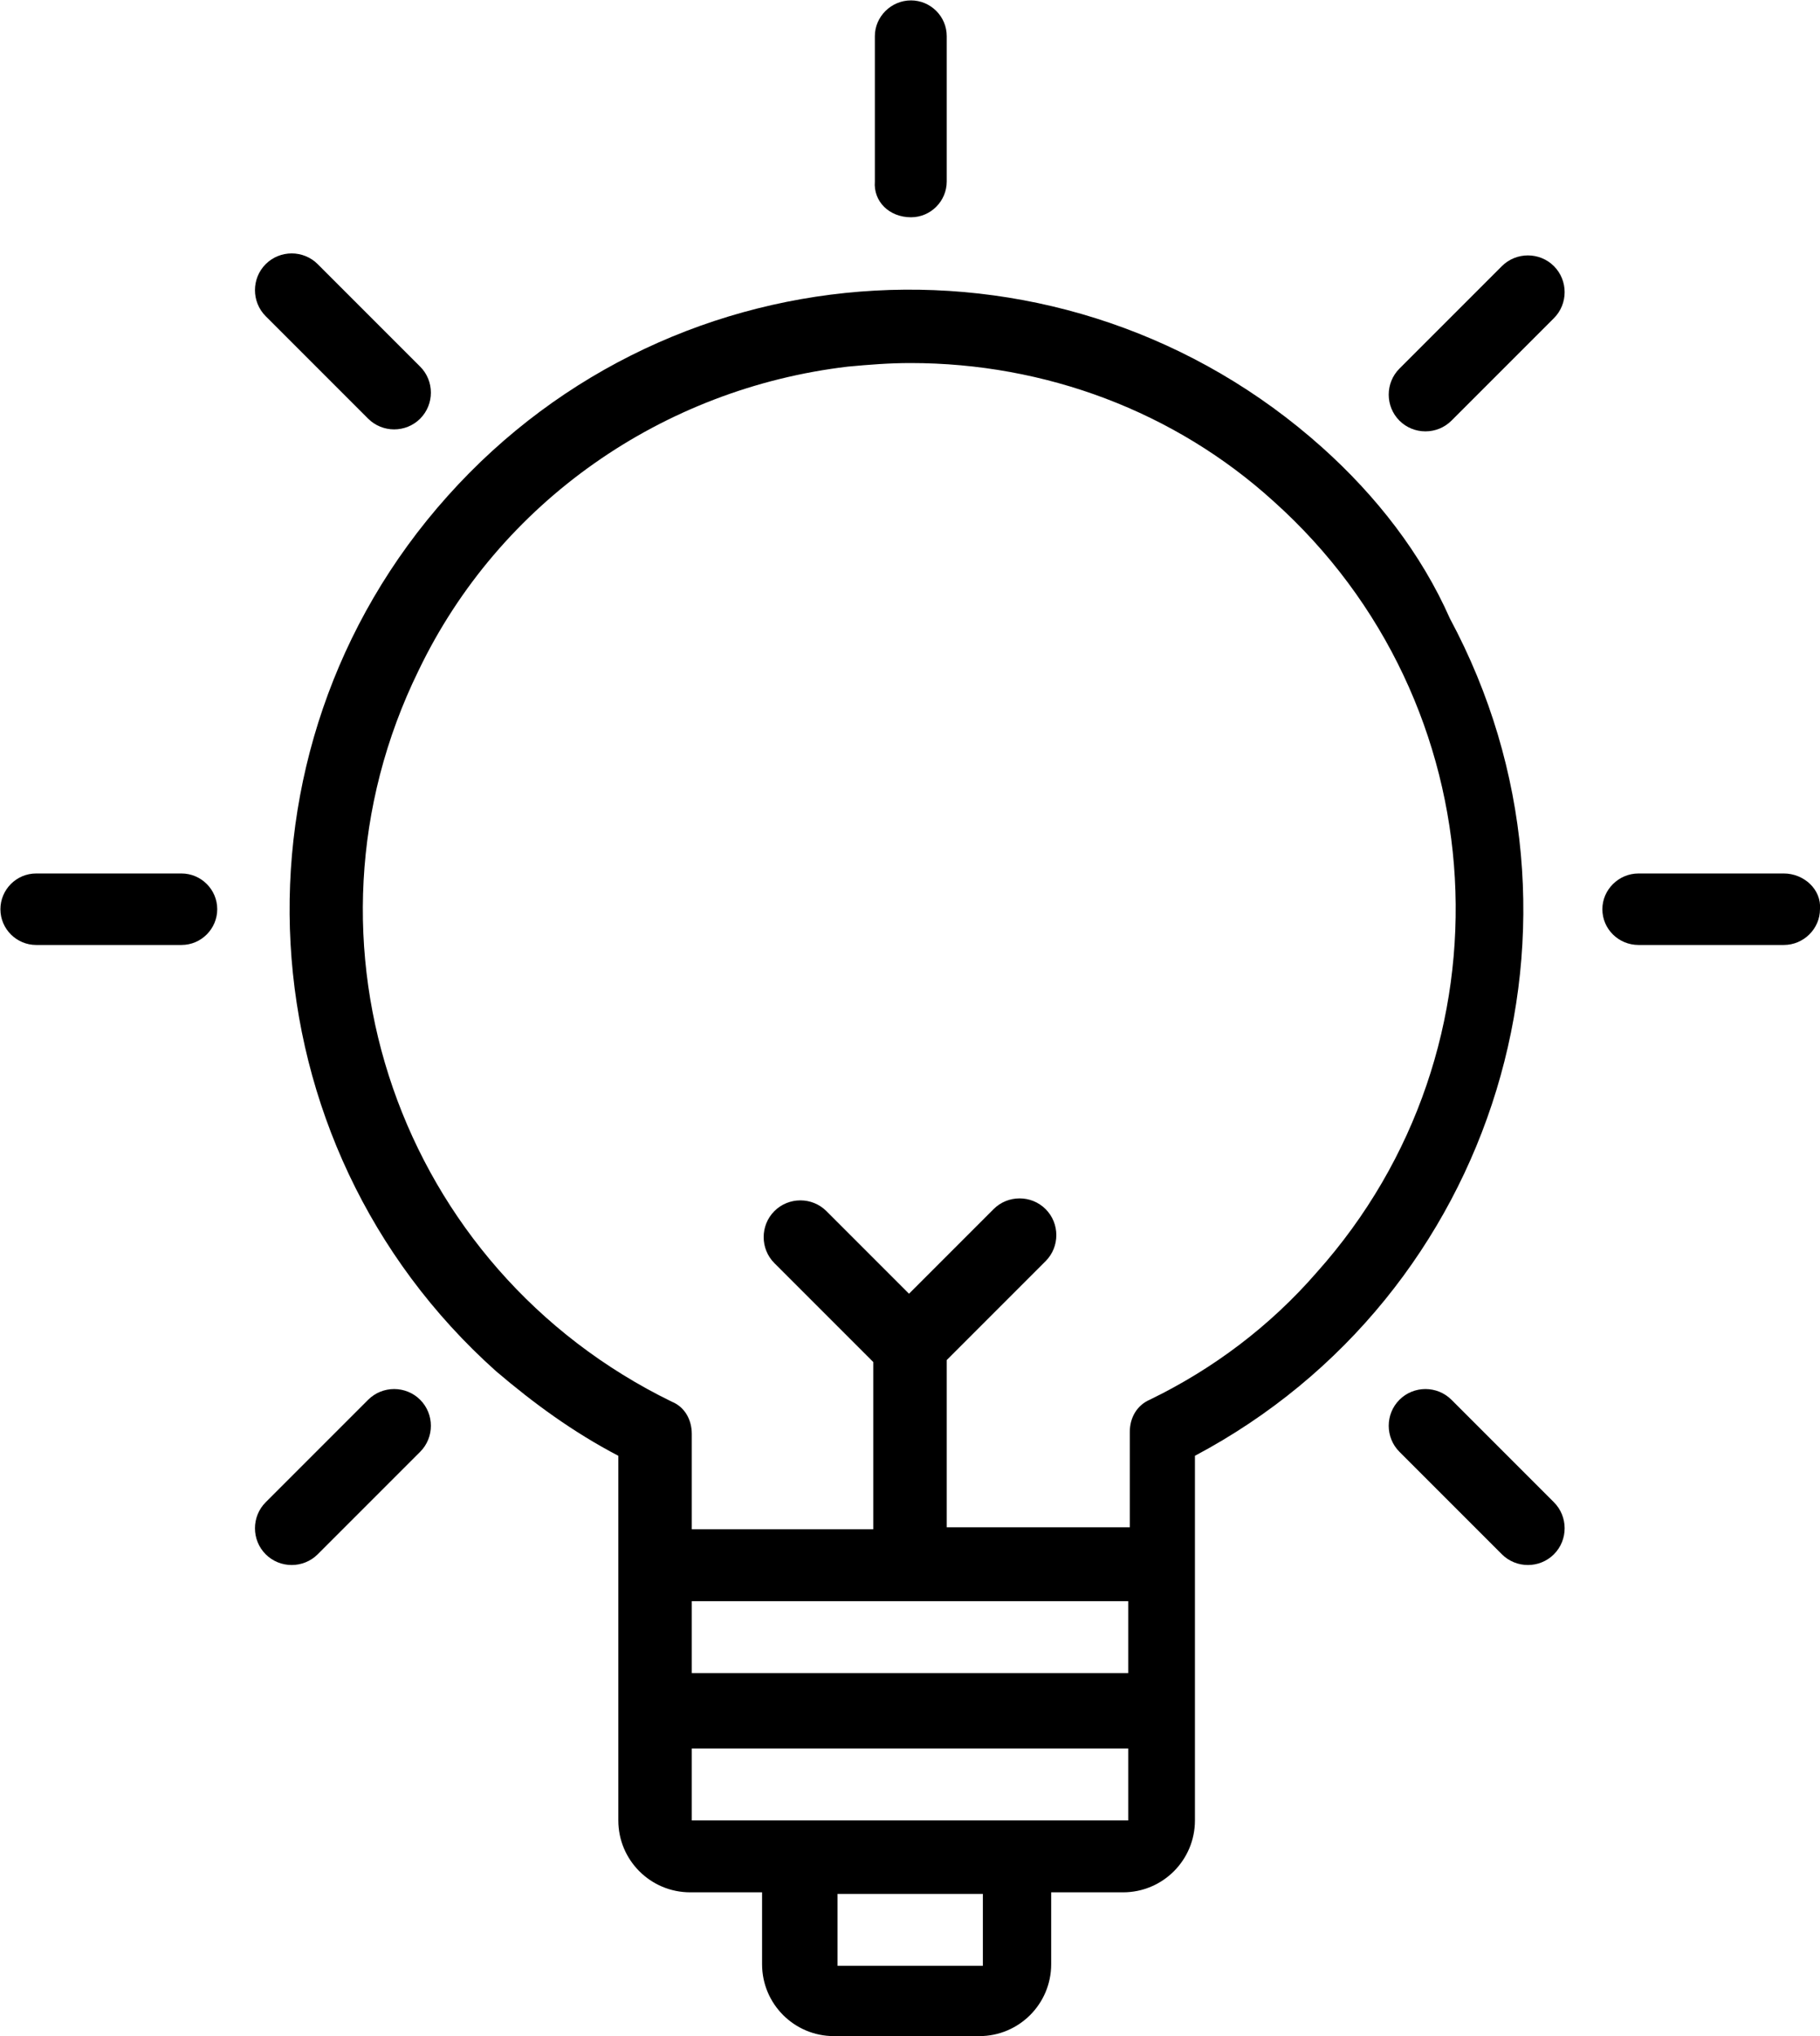
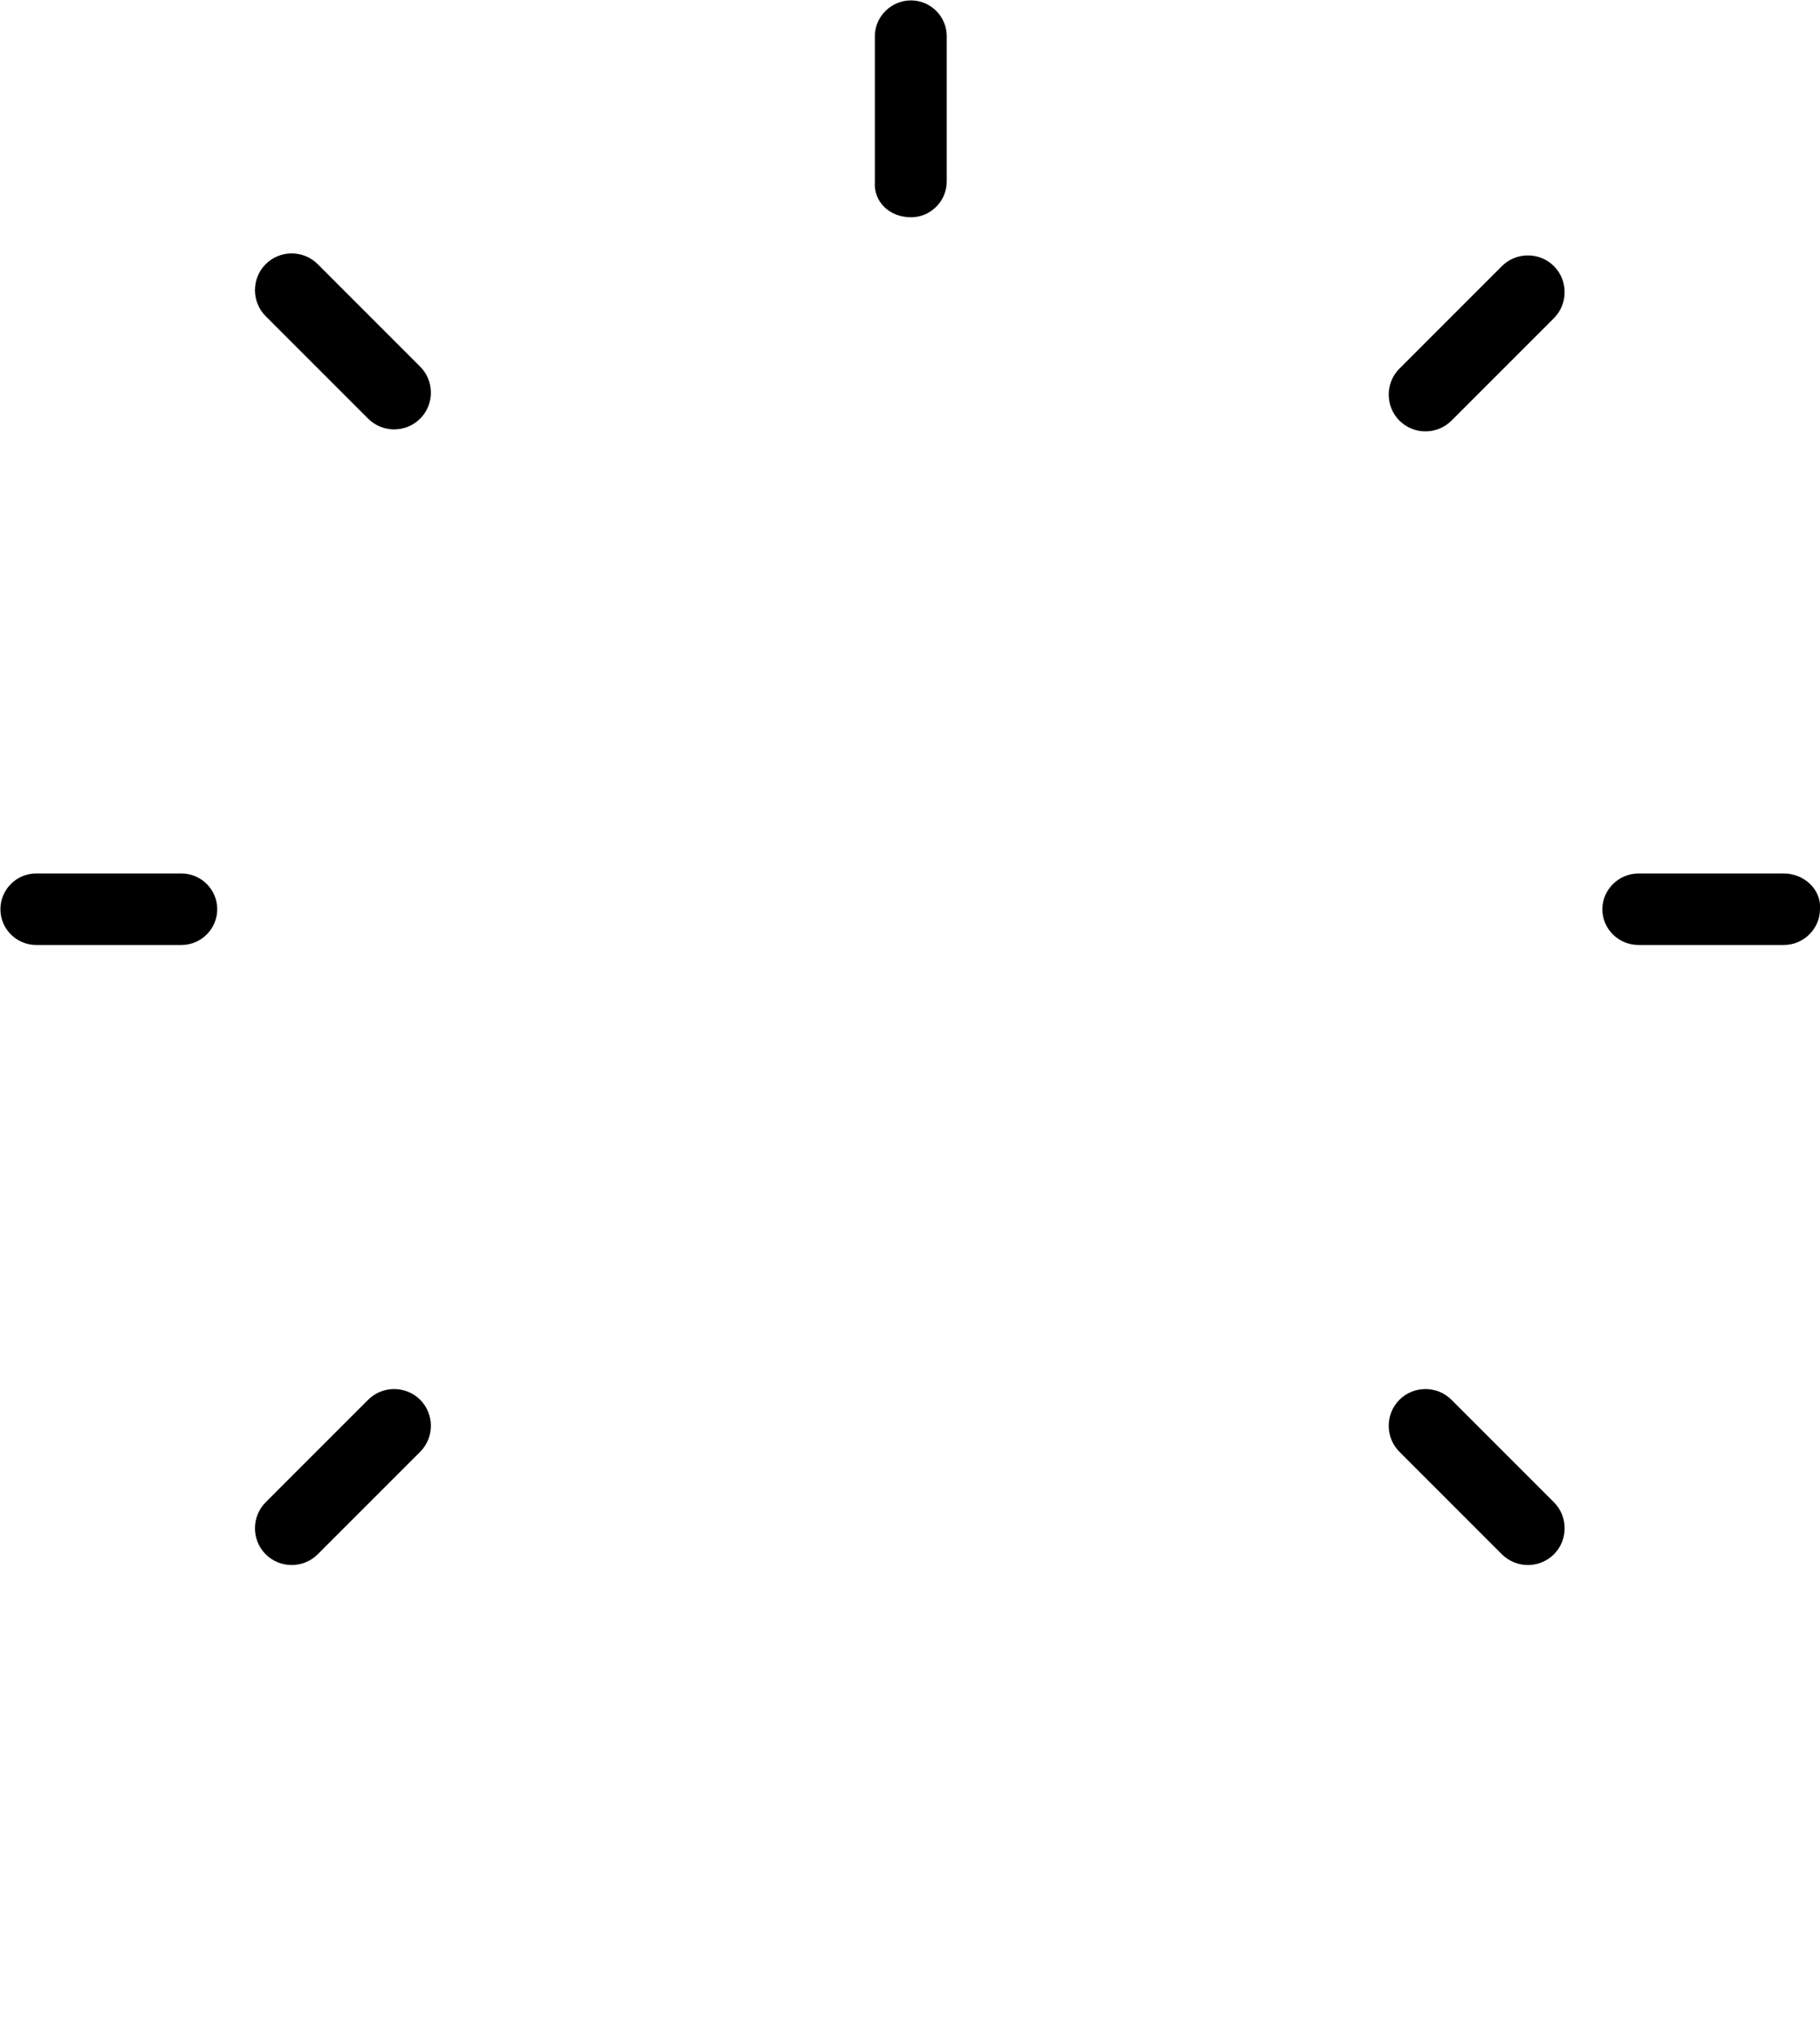
<svg xmlns="http://www.w3.org/2000/svg" xml:space="preserve" width="9.387mm" height="10.499mm" version="1.1" style="shape-rendering:geometricPrecision; text-rendering:geometricPrecision; image-rendering:optimizeQuality; fill-rule:evenodd; clip-rule:evenodd" viewBox="0 0 45.83 51.26">
  <defs>
    <style type="text/css">
   
    .fil0 {fill:black;fill-rule:nonzero}
   
  </style>
  </defs>
  <g id="Warstwa_x0020_1">
    <g id="_2646722991072">
-       <path id="Path_46" class="fil0" d="M33.3 11.27c-6.42,-5.75 -16.29,-5.2 -22.03,1.22 -5.75,6.42 -5.2,16.29 1.22,22.03 0.95,0.81 1.95,1.54 3.08,2.13l0 9.18c0,1 0.81,1.81 1.81,1.81l1.81 0 0 1.81c0,1 0.81,1.81 1.81,1.81l3.66 0c1,0 1.81,-0.81 1.81,-1.81l0 -1.81 1.81 0c1,0 1.81,-0.81 1.81,-1.81l0 -9.18c7.6,-4.03 10.5,-13.48 6.42,-21.08 -0.72,-1.63 -1.85,-3.08 -3.21,-4.3l0 0zm-4.89 29.04l0 1.81 -10.99 0 0 -1.81 10.99 0zm-3.66 9.18l-3.66 0 0 -1.81 3.66 0 0 1.81zm0.9 -3.66l-8.23 0 0 -1.81 10.99 0 0 1.81 -2.76 0zm3.3 -10.59c-0.32,0.14 -0.5,0.45 -0.5,0.81l0 2.4 -4.61 0 0 -4.21 2.49 -2.49c0.36,-0.36 0.36,-0.95 0,-1.31 -0.36,-0.36 -0.95,-0.36 -1.31,0l0 0 -2.13 2.13 -2.08 -2.08c-0.36,-0.36 -0.95,-0.36 -1.31,0 -0.36,0.36 -0.36,0.95 0,1.31l2.49 2.49 0 4.21 -4.57 0 0 -2.4c0,-0.36 -0.18,-0.68 -0.5,-0.81 -6.88,-3.35 -9.73,-11.58 -6.38,-18.41 2.04,-4.25 6.15,-7.1 10.81,-7.65 0.54,-0.05 1.04,-0.09 1.58,-0.09 3.39,0 6.65,1.22 9.14,3.48 5.66,5.07 6.15,13.75 1.09,19.41 -1.18,1.36 -2.62,2.44 -4.21,3.21l0 0z" />
      <path id="Path_47" class="fil0" d="M22.94 5.47c0.5,0 0.9,-0.41 0.9,-0.9l0 0 0 -3.66c0,-0.5 -0.41,-0.9 -0.9,-0.9 -0.5,0 -0.91,0.41 -0.91,0.9l0 0 0 3.66c-0.04,0.5 0.36,0.9 0.91,0.9 0,0 0,0 0,0z" />
      <path id="Path_48" class="fil0" d="M9.27 10.54c0.36,0.36 0.95,0.36 1.31,0 0.36,-0.36 0.36,-0.95 0,-1.31l-2.58 -2.58c-0.36,-0.36 -0.95,-0.36 -1.31,0 -0.36,0.36 -0.36,0.95 0,1.31l2.58 2.58z" />
-       <path id="Path_49" class="fil0" d="M4.57 21.99l-3.66 0c-0.5,0 -0.9,0.41 -0.9,0.9 0,0.5 0.41,0.9 0.9,0.9l0 0 3.66 0c0.5,0 0.9,-0.41 0.9,-0.9 0,-0.5 -0.41,-0.9 -0.9,-0.9z" />
+       <path id="Path_49" class="fil0" d="M4.57 21.99l-3.66 0c-0.5,0 -0.9,0.41 -0.9,0.9 0,0.5 0.41,0.9 0.9,0.9l0 0 3.66 0c0.5,0 0.9,-0.41 0.9,-0.9 0,-0.5 -0.41,-0.9 -0.9,-0.9" />
      <path id="Path_50" class="fil0" d="M9.27 35.24l-2.58 2.58c-0.36,0.36 -0.36,0.95 0,1.31 0.36,0.36 0.95,0.36 1.31,0l2.58 -2.58c0.36,-0.36 0.36,-0.95 0,-1.31 -0.36,-0.36 -0.95,-0.36 -1.31,0z" />
      <path id="Path_51" class="fil0" d="M37.82 6.7l-2.58 2.58c-0.36,0.36 -0.36,0.95 0,1.31 0.36,0.36 0.95,0.36 1.31,0l2.58 -2.58c0.36,-0.36 0.36,-0.95 0,-1.31 -0.36,-0.36 -0.95,-0.36 -1.31,0z" />
      <path id="Path_52" class="fil0" d="M36.55 35.24c-0.36,-0.36 -0.95,-0.36 -1.31,0 -0.36,0.36 -0.36,0.95 0,1.31l0 0 2.58 2.58c0.36,0.36 0.95,0.36 1.31,0 0.36,-0.36 0.36,-0.95 0,-1.31l-2.58 -2.58z" />
      <path id="Path_53" class="fil0" d="M44.92 21.99l-3.66 0c-0.5,0 -0.91,0.41 -0.91,0.9 0,0.5 0.41,0.9 0.91,0.9l0 0 3.66 0c0.5,0 0.91,-0.41 0.91,-0.9 0.04,-0.5 -0.41,-0.9 -0.91,-0.9z" />
    </g>
  </g>
</svg>